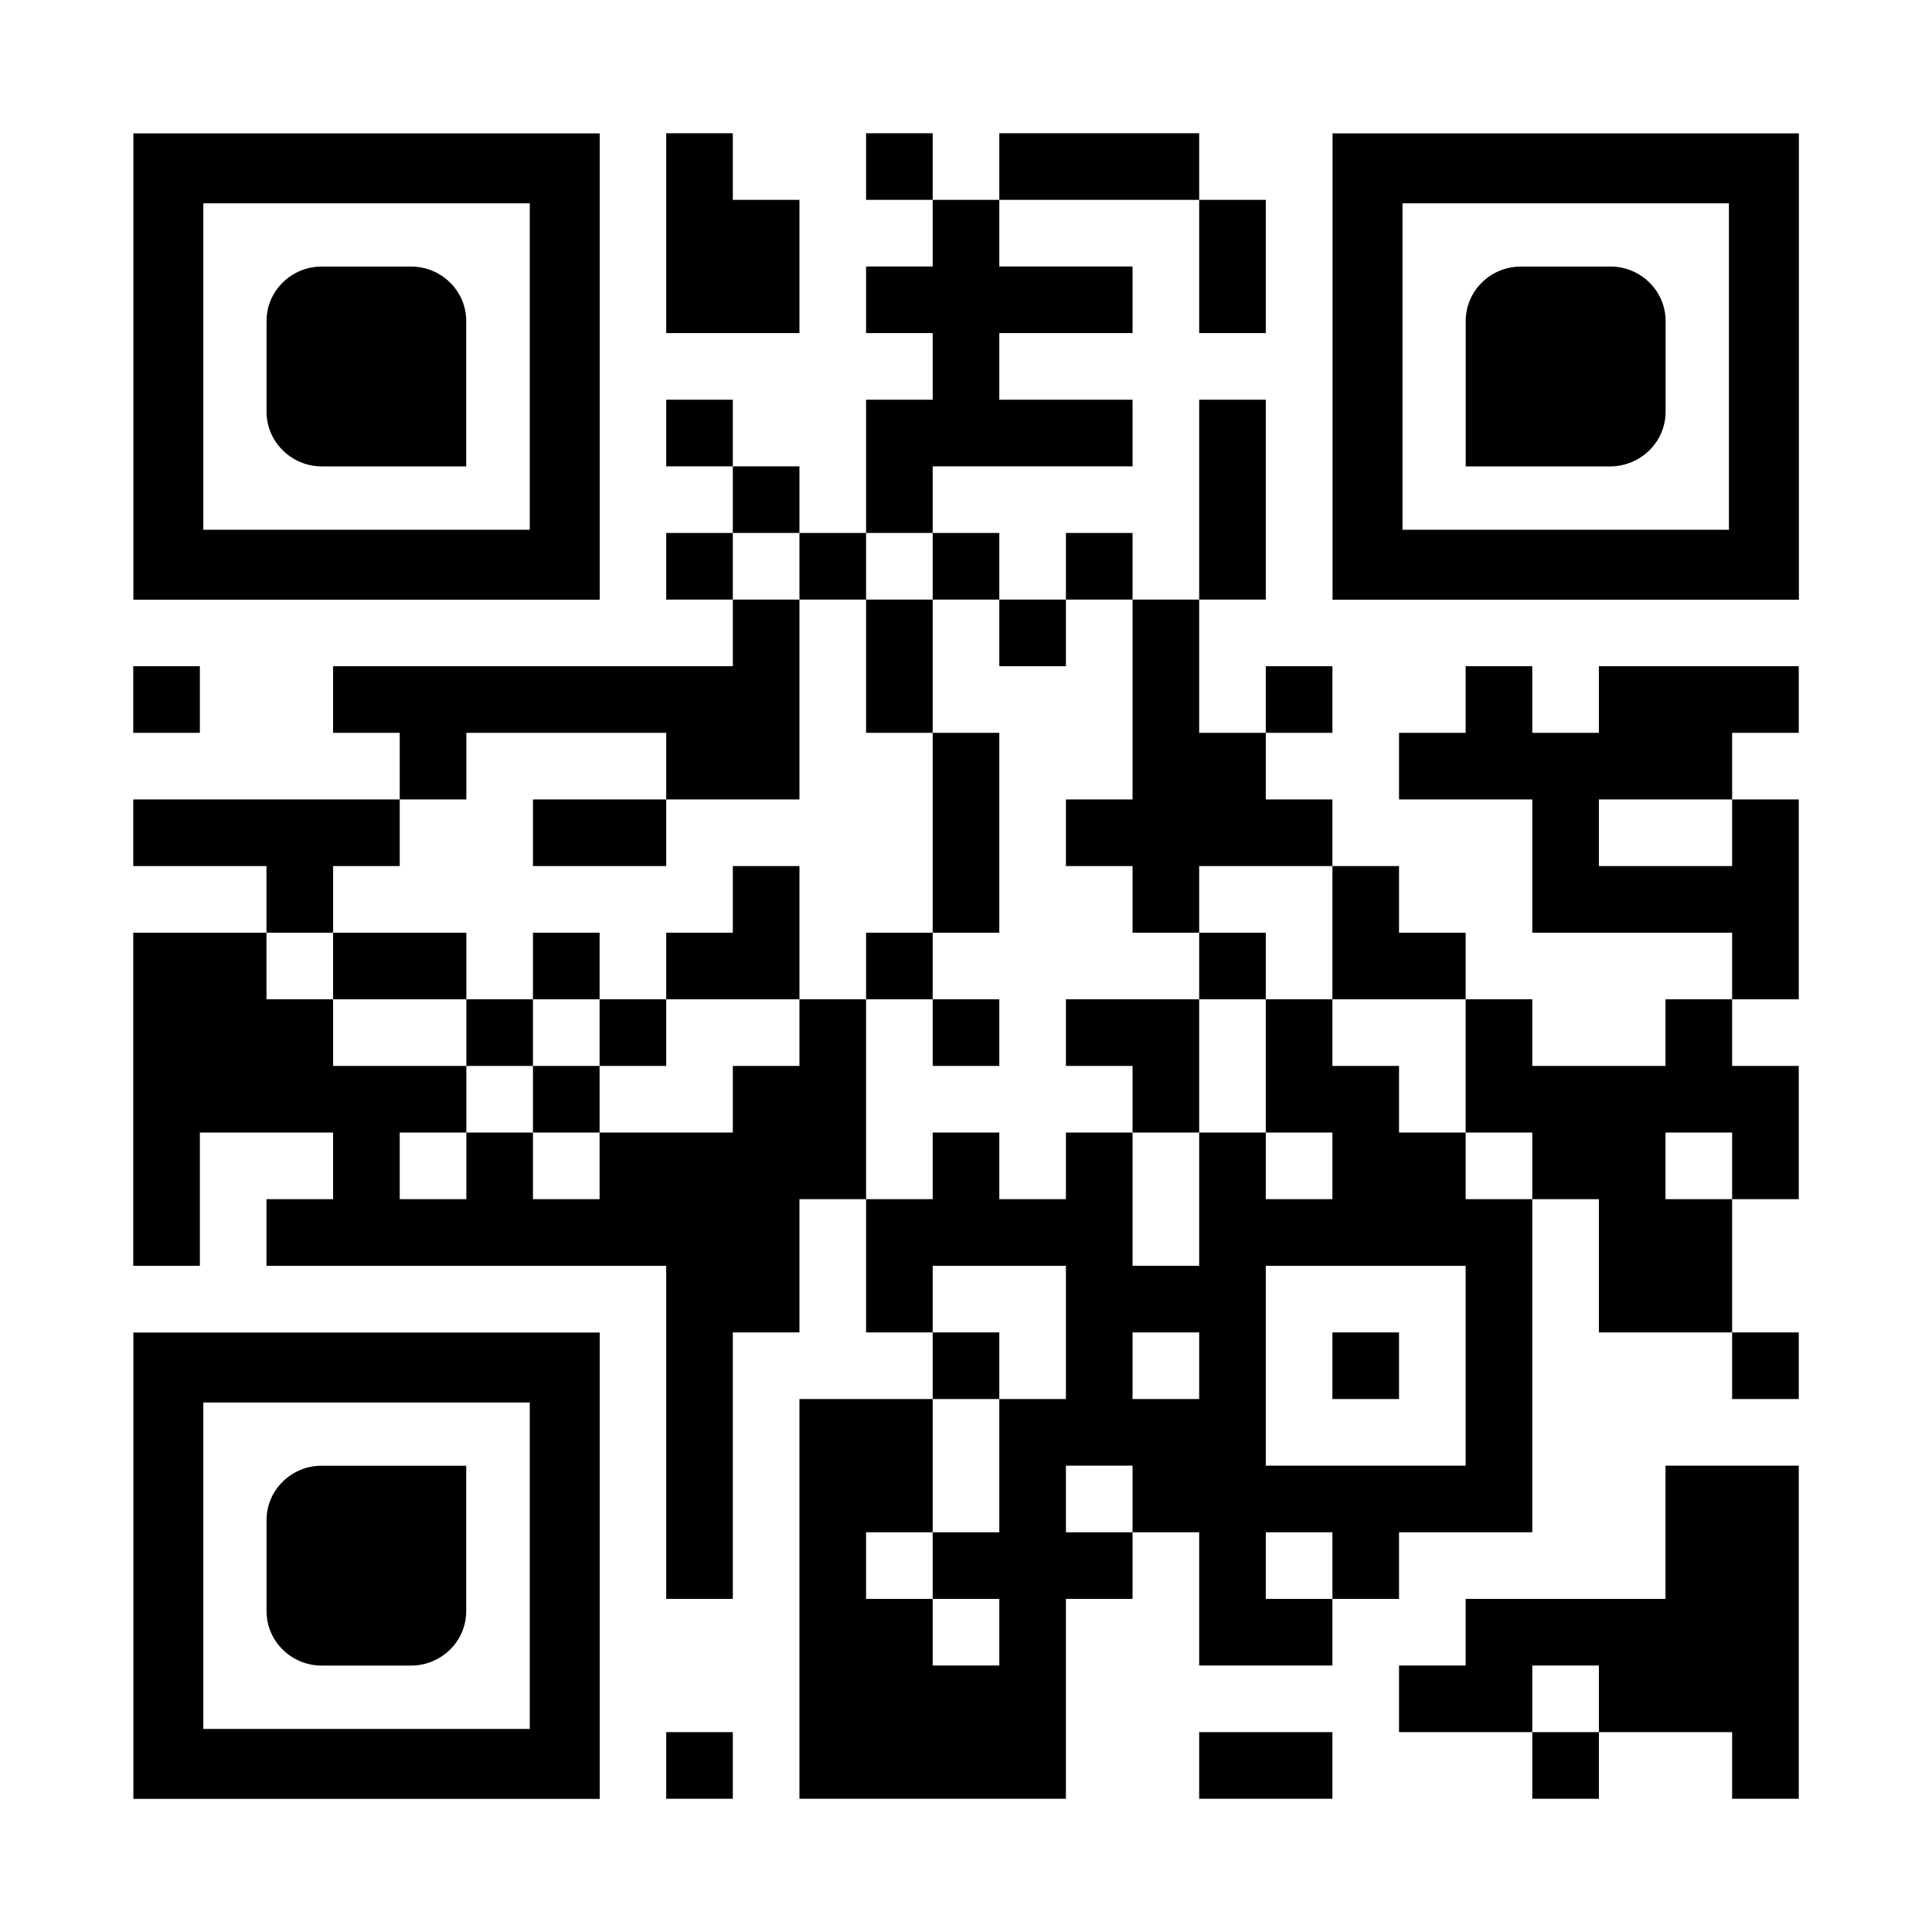
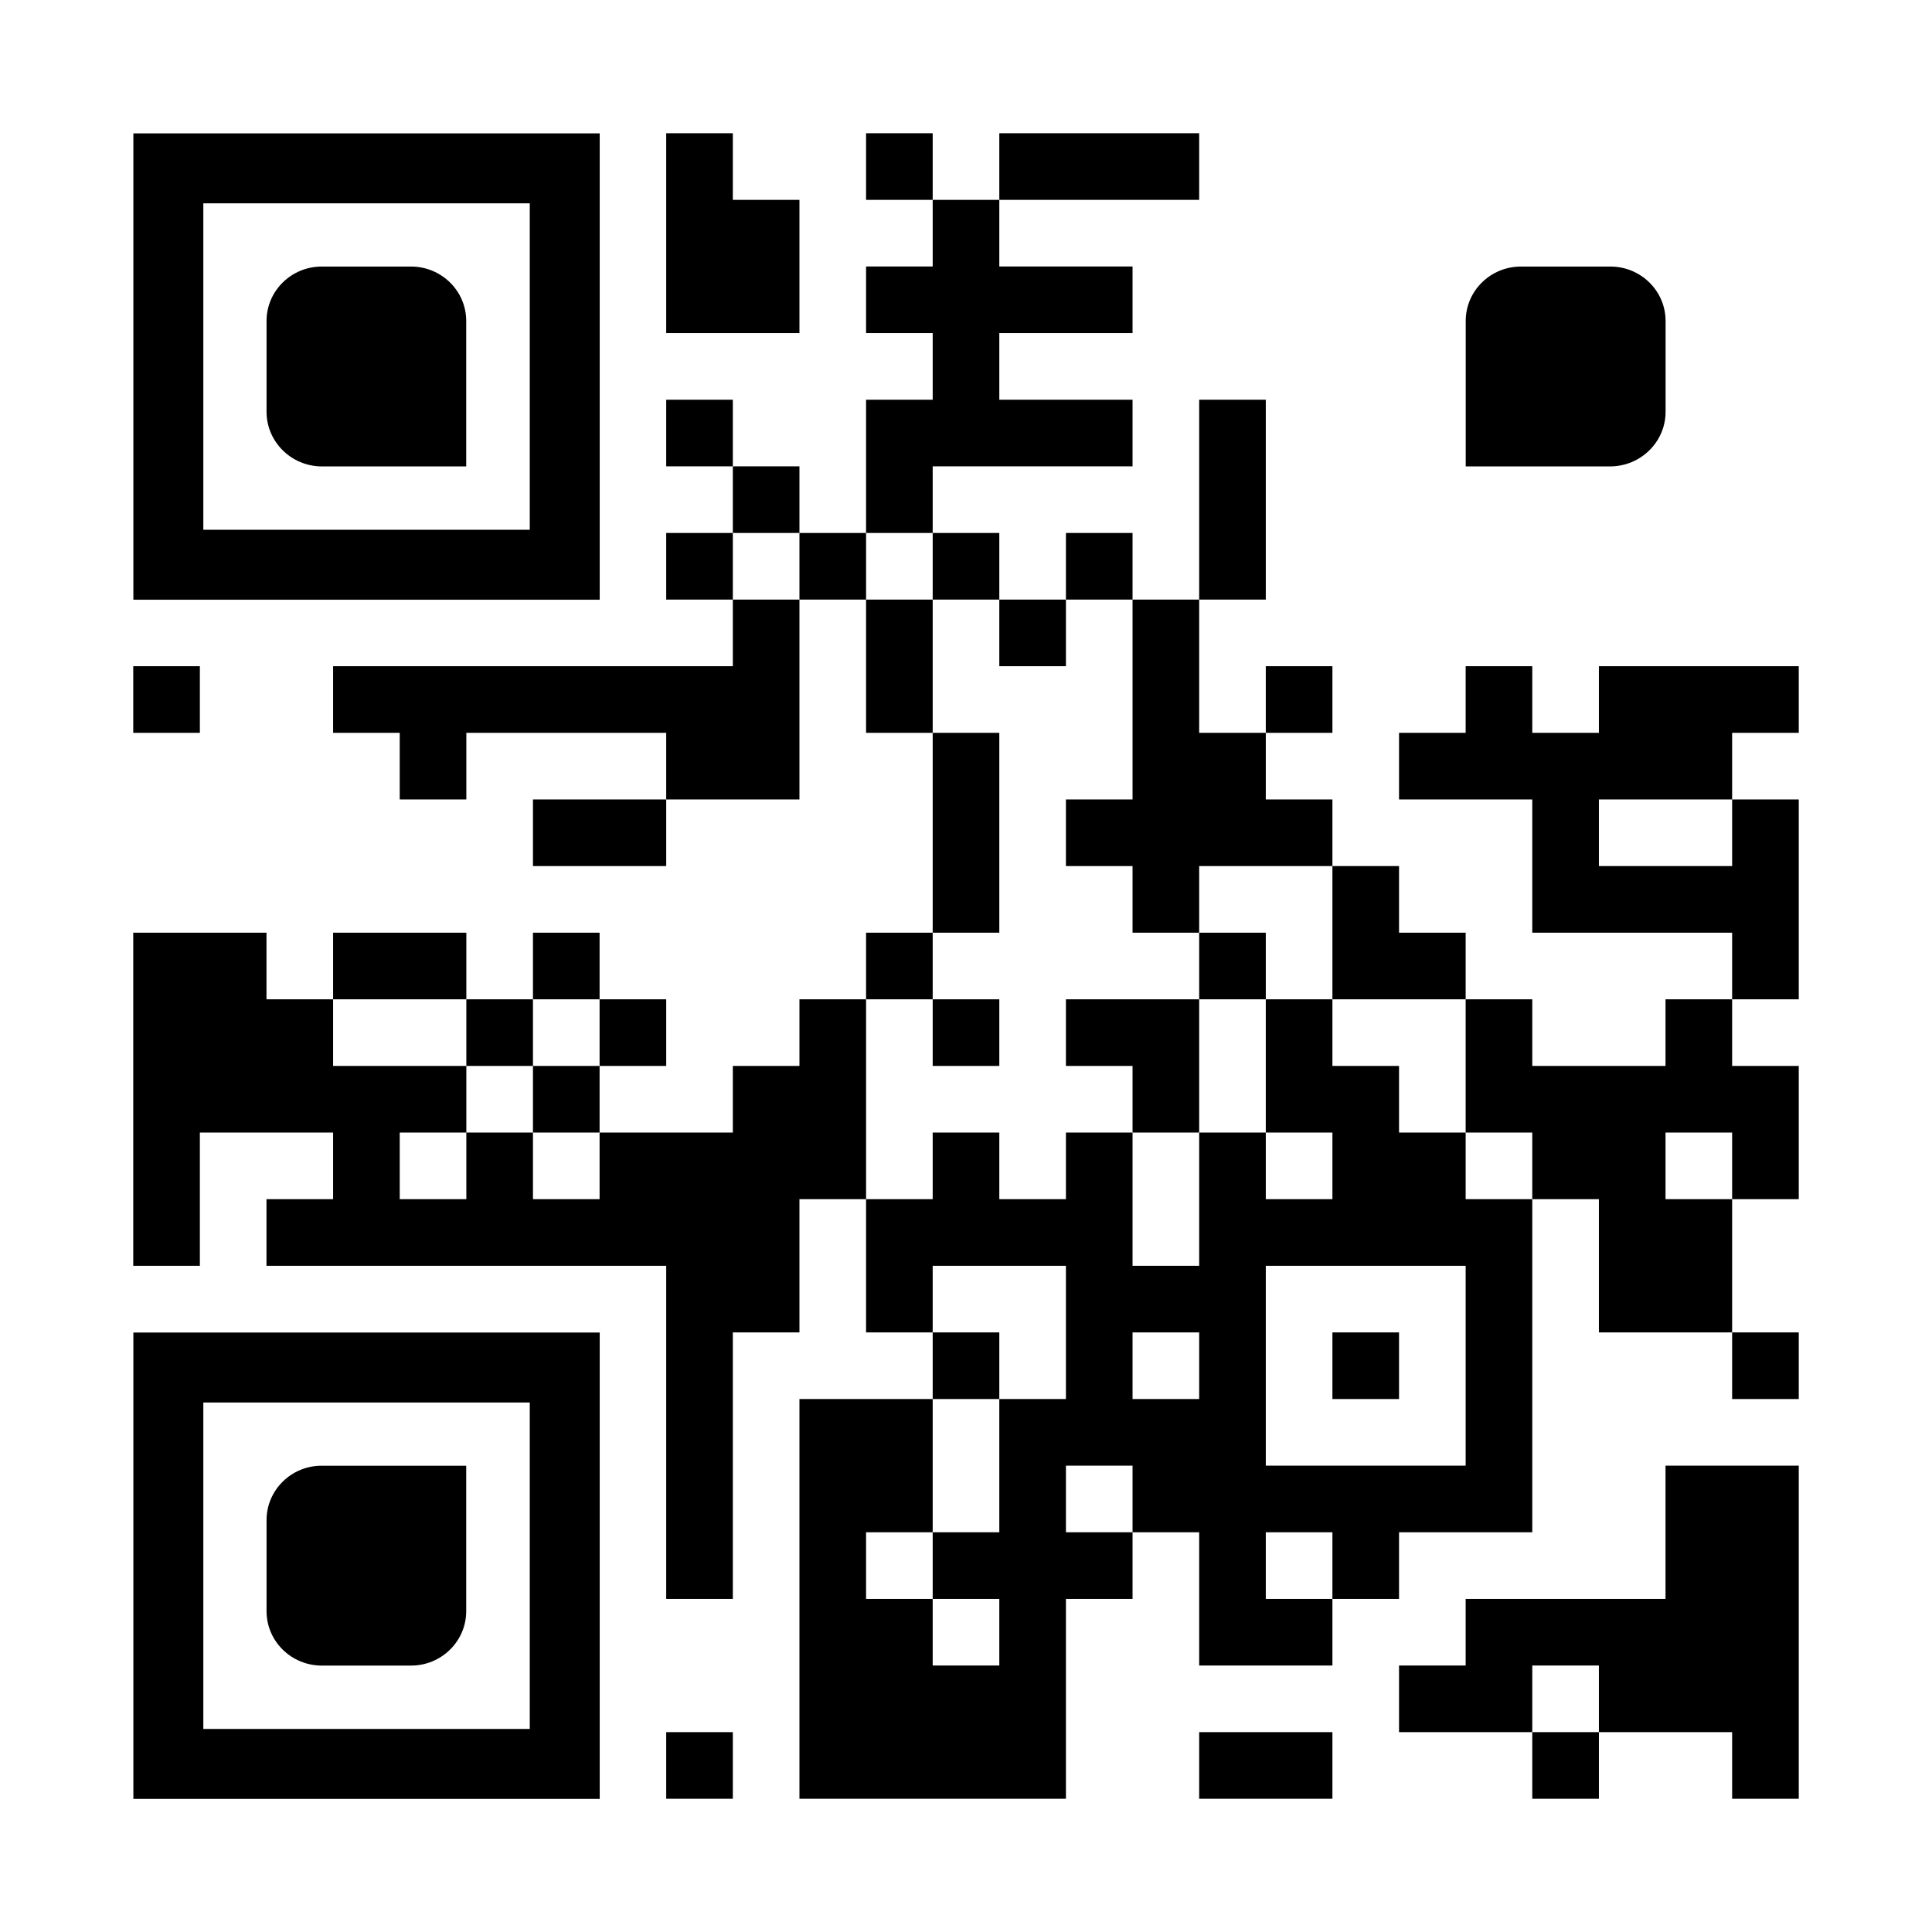
<svg xmlns="http://www.w3.org/2000/svg" version="1.1" id="Layer_1" x="0px" y="0px" viewBox="0 0 1160 1160" style="" xml:space="preserve">
  <title />
  <style type="text/css">
	.st0{fill:#FFFFFF;}
	.st1{fill:none;}
</style>
  <rect y="0" class="st0" width="1160" height="1160" />
  <g>
    <rect x="520" y="80" width="40" height="40" />
    <polygon points="680,120 720,120 720,80 680,80 640,80 600,80 600,120 640,120  " />
    <polygon points="480,200 480,160 480,120 440,120 440,80 400,80 400,120 400,160 400,200 440,200  " />
-     <polygon points="720,200 760,200 760,160 760,120 720,120 720,160  " />
    <rect x="400" y="240" width="40" height="40" />
    <rect x="440" y="280" width="40" height="40" />
    <polygon points="560,280 600,280 640,280 680,280 680,240 640,240 600,240 600,200 640,200 680,200 680,160 640,160 600,160    600,120 560,120 560,160 520,160 520,200 560,200 560,240 520,240 520,280 520,320 560,320  " />
    <rect x="400" y="320" width="40" height="40" />
    <rect x="480" y="320" width="40" height="40" />
    <rect x="560" y="320" width="40" height="40" />
    <rect x="640" y="320" width="40" height="40" />
    <polygon points="760,320 760,280 760,240 720,240 720,280 720,320 720,360 760,360  " />
    <polygon points="520,400 520,440 560,440 560,400 560,360 520,360  " />
    <rect x="600" y="360" width="40" height="40" />
    <rect x="80" y="400" width="40" height="40" />
    <polygon points="680,440 680,480 640,480 640,520 680,520 680,560 720,560 720,520 760,520 800,520 800,480 760,480 760,440    720,440 720,400 720,360 680,360 680,400  " />
    <rect x="760" y="400" width="40" height="40" />
    <polygon points="1080,440 1080,400 1040,400 1000,400 960,400 960,440 920,440 920,400 880,400 880,440 840,440 840,480 880,480    920,480 920,520 920,560 960,560 1000,560 1040,560 1040,600 1080,600 1080,560 1080,520 1080,480 1040,480 1040,520 1000,520    960,520 960,480 1000,480 1040,480 1040,440  " />
    <polygon points="280,440 320,440 360,440 400,440 400,480 440,480 480,480 480,440 480,400 480,360 440,360 440,400 400,400    360,400 320,400 280,400 240,400 200,400 200,440 240,440 240,480 280,480  " />
    <polygon points="320,480 320,520 360,520 400,520 400,480 360,480  " />
    <polygon points="560,520 560,560 600,560 600,520 600,480 600,440 560,440 560,480  " />
-     <polygon points="200,520 240,520 240,480 200,480 160,480 120,480 80,480 80,520 120,520 160,520 160,560 200,560  " />
-     <polygon points="480,520 440,520 440,560 400,560 400,600 440,600 480,600 480,560  " />
    <polygon points="280,600 280,560 240,560 200,560 200,600 240,600  " />
    <rect x="320" y="560" width="40" height="40" />
    <rect x="520" y="560" width="40" height="40" />
    <rect x="720" y="560" width="40" height="40" />
    <polygon points="800,600 840,600 880,600 880,560 840,560 840,520 800,520 800,560  " />
    <rect x="280" y="600" width="40" height="40" />
    <rect x="360" y="600" width="40" height="40" />
    <rect x="560" y="600" width="40" height="40" />
    <polygon points="720,600 680,600 640,600 640,640 680,640 680,680 720,680 720,640  " />
    <polygon points="1000,640 960,640 920,640 920,600 880,600 880,640 880,680 920,680 920,720 960,720 960,760 960,800 1000,800    1040,800 1040,760 1040,720 1000,720 1000,680 1040,680 1040,720 1080,720 1080,680 1080,640 1040,640 1040,600 1000,600  " />
    <rect x="320" y="640" width="40" height="40" />
    <polygon points="520,640 520,600 480,600 480,640 440,640 440,680 400,680 360,680 360,720 320,720 320,680 280,680 280,720    240,720 240,680 280,680 280,640 240,640 200,640 200,600 160,600 160,560 120,560 80,560 80,600 80,640 80,680 80,720 80,760    120,760 120,720 120,680 160,680 200,680 200,720 160,720 160,760 200,760 240,760 280,760 320,760 360,760 400,760 400,800    400,840 400,880 400,920 400,960 440,960 440,920 440,880 440,840 440,800 480,800 480,760 480,720 520,720 520,680  " />
    <path d="M880,680h-40v-40h-40v-40h-40v40v40h40v40h-40v-40h-40v40v40h-40v-40v-40h-40v40h-40v-40h-40v40h-40v40v40h40v-40h40h40v40   v40h-40v40v40h-40v40h40v40h-40v-40h-40v-40h40v-40v-40h-40h-40v40v40v40v40v40v40h40h40h40h40v-40v-40v-40h40v-40h-40v-40h40v40   h40v40v40h40h40v-40h-40v-40h40v40h40v-40h40h40v-40v-40v-40v-40v-40h-40V680z M680,800h40v40h-40V800z M880,800v40v40h-40h-40h-40   v-40v-40v-40h40h40h40V800z" />
    <rect x="560" y="800" width="40" height="40" />
    <rect x="800" y="800" width="40" height="40" />
    <rect x="1040" y="800" width="40" height="40" />
    <polygon points="1000,880 1000,920 1000,960 960,960 920,960 880,960 880,1000 840,1000 840,1040 880,1040 920,1040 920,1000    960,1000 960,1040 1000,1040 1040,1040 1040,1080 1080,1080 1080,1040 1080,1000 1080,960 1080,920 1080,880 1040,880  " />
    <rect x="400" y="1040" width="40" height="40" />
    <polygon points="720,1040 720,1080 760,1080 800,1080 800,1040 760,1040  " />
    <rect x="920" y="1040" width="40" height="40" />
  </g>
  <g transform="translate(0,0) scale(2.8, 2.8)">
    <g transform="">
      <g>
        <rect x="43.6" y="43.6" class="st1" width="70" height="70" />
        <path d="M113.6,28.6h-70h-15v15v70v15h15h70h15v-15v-70v-15H113.6z M113.6,113.6h-70v-70h70V113.6z" />
      </g>
    </g>
  </g>
  <g transform="translate(720,0) scale(2.8, 2.8)">
    <g transform="">
      <g>
-         <rect x="43.6" y="43.6" class="st1" width="70" height="70" />
-         <path d="M113.6,28.6h-70h-15v15v70v15h15h70h15v-15v-70v-15H113.6z M113.6,113.6h-70v-70h70V113.6z" />
-       </g>
+         </g>
    </g>
  </g>
  <g transform="translate(0,720) scale(2.8, 2.8)">
    <g transform="">
      <g>
        <rect x="43.6" y="43.6" class="st1" width="70" height="70" />
        <path d="M113.6,28.6h-70h-15v15v70v15h15h70h15v-15v-70v-15H113.6z M113.6,113.6h-70v-70h70V113.6z" />
      </g>
    </g>
  </g>
  <g transform="translate(80,80) scale(1.2, 1.2)">
    <g transform=" translate(100, 0) scale(-1,1) ">
      <path d="M33.3,139.4V93.9c0-15-12.4-27.2-27.6-27.2H-39c-15.2,0-27.6,12.2-27.6,27.2v72.8l72.4,0    C20.9,166.6,33.3,154.4,33.3,139.4z" />
    </g>
  </g>
  <g transform="translate(800,80) scale(1.2, 1.2)">
    <g transform="">
      <path d="M166.7,139.4V93.9c0-15-12.4-27.2-27.6-27.2H94.3c-15.2,0-27.6,12.2-27.6,27.2v72.8l72.4,0    C154.3,166.6,166.7,154.4,166.7,139.4z" />
    </g>
  </g>
  <g transform="translate(80,800) scale(1.2, 1.2)">
    <g transform=" translate(100, 0) scale(-1,1)  translate(0,100) scale(1,-1) ">
      <path d="M33.3,6.1v-45.6c0-15-12.4-27.2-27.6-27.2H-39c-15.2,0-27.6,12.2-27.6,27.2v72.8l72.4,0C20.9,33.3,33.3,21.1,33.3,6.1z" />
    </g>
  </g>
  <head>
    <style type="text/css">tcxspan{text-decoration: underline;	cursor: pointer;}</style>
  </head>
</svg>